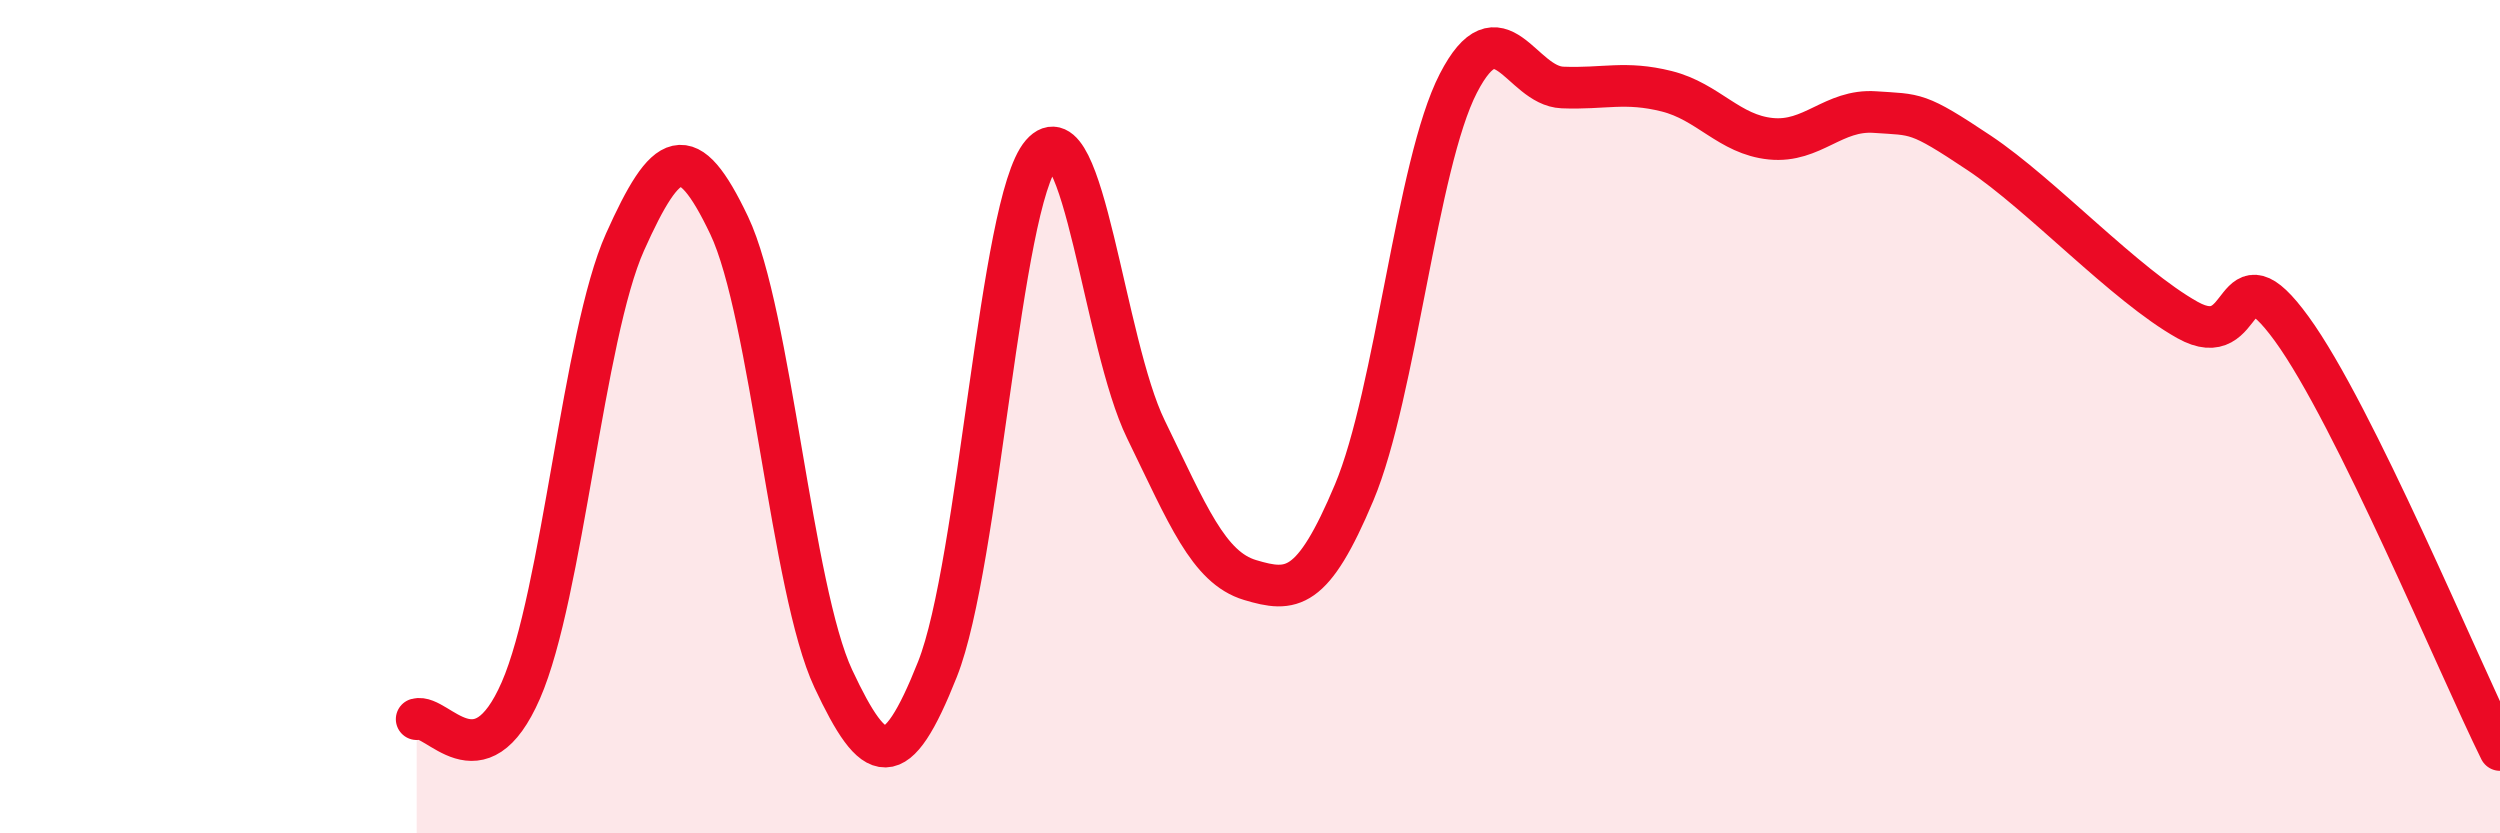
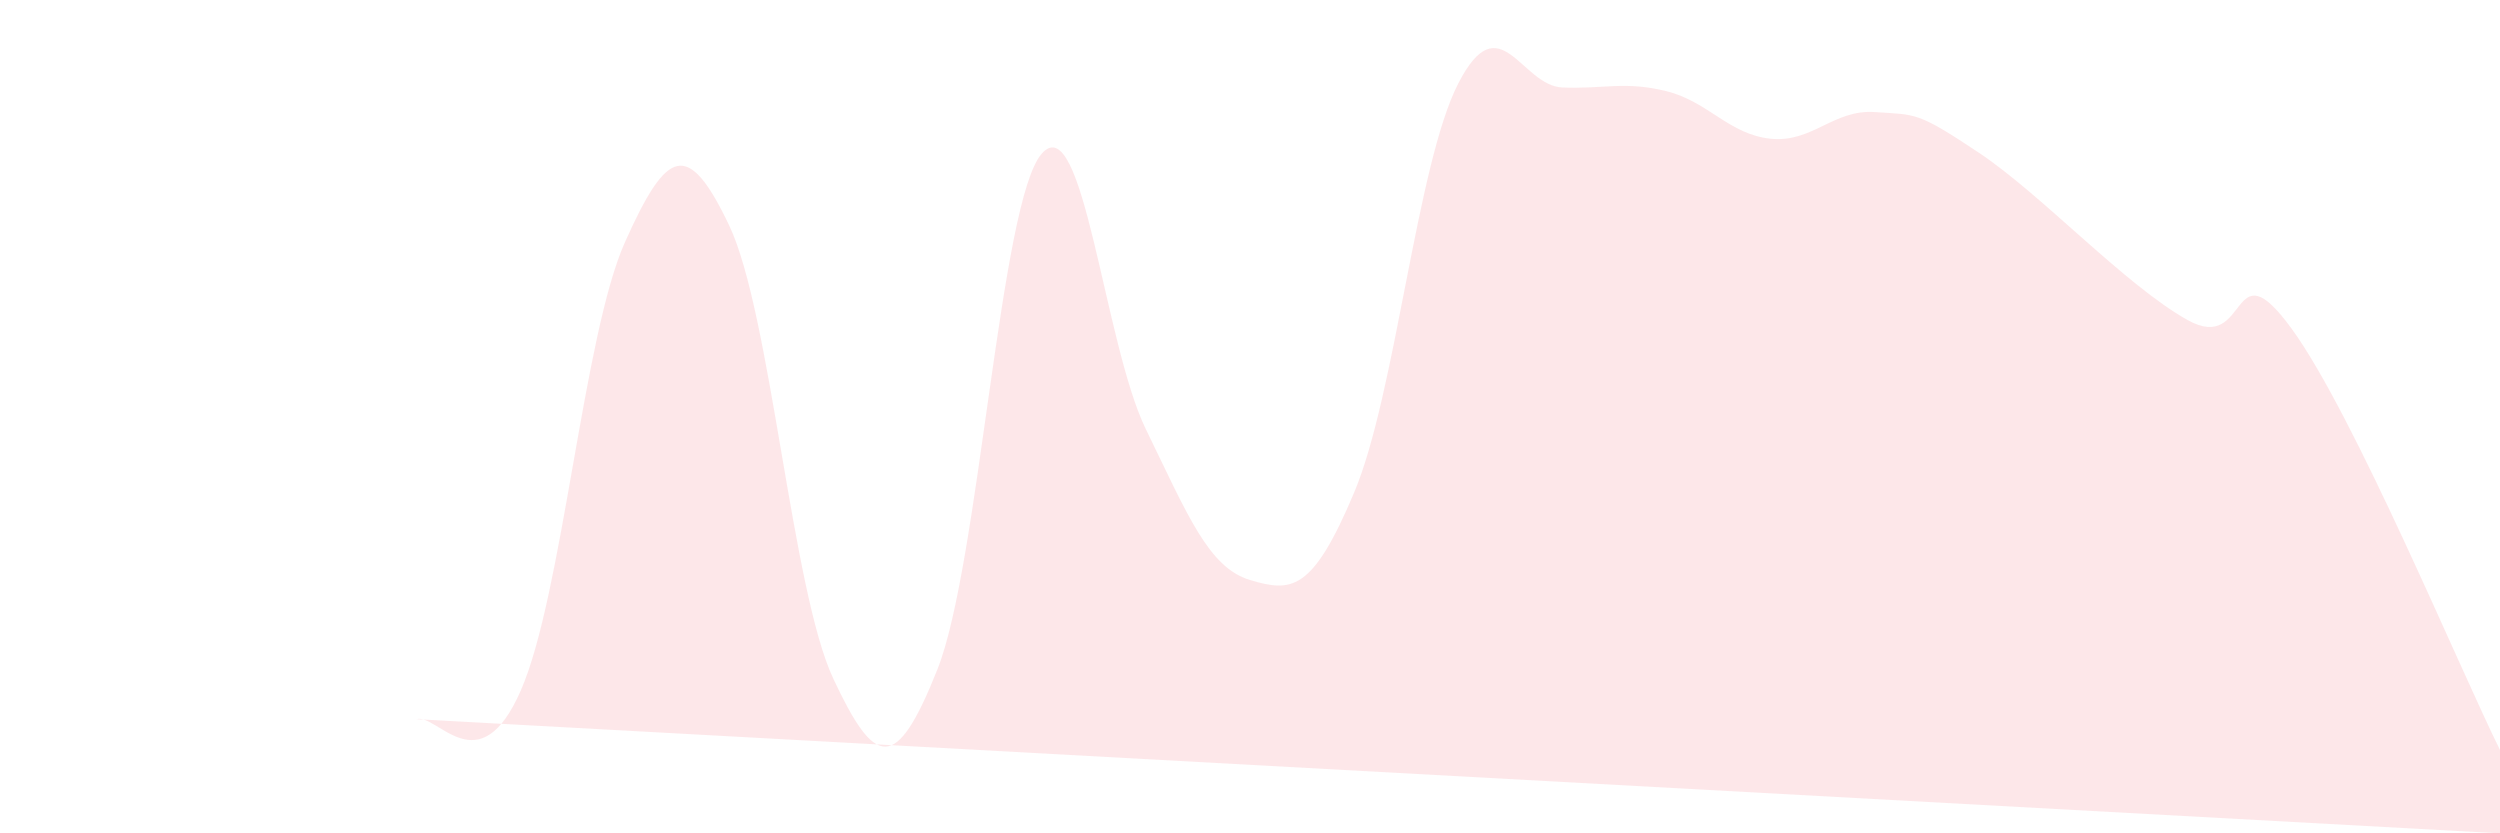
<svg xmlns="http://www.w3.org/2000/svg" width="60" height="20" viewBox="0 0 60 20">
-   <path d="M 10,17.26 C 10.5,17.12 11.5,18.86 12.5,16.57 C 13.5,14.28 14,8.04 15,5.81 C 16,3.58 16.5,3.31 17.5,5.41 C 18.5,7.51 19,14.16 20,16.29 C 21,18.42 21.5,18.58 22.5,16.06 C 23.5,13.54 24,4.84 25,3.69 C 26,2.54 26.5,8.25 27.5,10.3 C 28.5,12.35 29,13.62 30,13.92 C 31,14.22 31.5,14.2 32.5,11.82 C 33.5,9.44 34,3.94 35,2 C 36,0.06 36.5,2.06 37.5,2.1 C 38.5,2.14 39,1.94 40,2.19 C 41,2.44 41.5,3.23 42.5,3.33 C 43.5,3.43 44,2.62 45,2.69 C 46,2.76 46,2.67 47.5,3.67 C 49,4.67 51,6.84 52.5,7.68 C 54,8.52 53.5,5.83 55,7.89 C 56.5,9.95 59,15.98 60,18L60 20L10 20Z" fill="#EB0A25" opacity="0.1" stroke-linecap="round" stroke-linejoin="round" />
-   <path d="M 10,17.26 C 10.5,17.12 11.5,18.86 12.5,16.57 C 13.5,14.28 14,8.04 15,5.81 C 16,3.58 16.5,3.31 17.5,5.41 C 18.5,7.51 19,14.16 20,16.29 C 21,18.42 21.5,18.58 22.5,16.06 C 23.5,13.54 24,4.84 25,3.69 C 26,2.54 26.5,8.25 27.5,10.3 C 28.5,12.35 29,13.62 30,13.92 C 31,14.22 31.5,14.2 32.5,11.82 C 33.5,9.44 34,3.94 35,2 C 36,0.06 36.5,2.06 37.5,2.1 C 38.5,2.14 39,1.94 40,2.19 C 41,2.44 41.5,3.23 42.5,3.33 C 43.5,3.43 44,2.62 45,2.69 C 46,2.76 46,2.67 47.5,3.67 C 49,4.67 51,6.84 52.5,7.68 C 54,8.52 53.5,5.83 55,7.89 C 56.5,9.95 59,15.98 60,18" stroke="#EB0A25" stroke-width="1" fill="none" stroke-linecap="round" stroke-linejoin="round" />
+   <path d="M 10,17.26 C 10.5,17.12 11.5,18.86 12.5,16.57 C 13.5,14.28 14,8.04 15,5.81 C 16,3.58 16.5,3.31 17.5,5.41 C 18.5,7.51 19,14.16 20,16.29 C 21,18.42 21.5,18.58 22.5,16.06 C 23.5,13.54 24,4.84 25,3.69 C 26,2.54 26.5,8.25 27.5,10.3 C 28.5,12.35 29,13.62 30,13.92 C 31,14.22 31.5,14.2 32.5,11.82 C 33.5,9.44 34,3.94 35,2 C 36,0.06 36.5,2.06 37.5,2.1 C 38.5,2.14 39,1.94 40,2.19 C 41,2.44 41.5,3.23 42.5,3.33 C 43.5,3.43 44,2.62 45,2.69 C 46,2.76 46,2.67 47.5,3.67 C 49,4.67 51,6.84 52.5,7.68 C 54,8.52 53.5,5.83 55,7.89 C 56.5,9.95 59,15.98 60,18L60 20Z" fill="#EB0A25" opacity="0.1" stroke-linecap="round" stroke-linejoin="round" />
</svg>